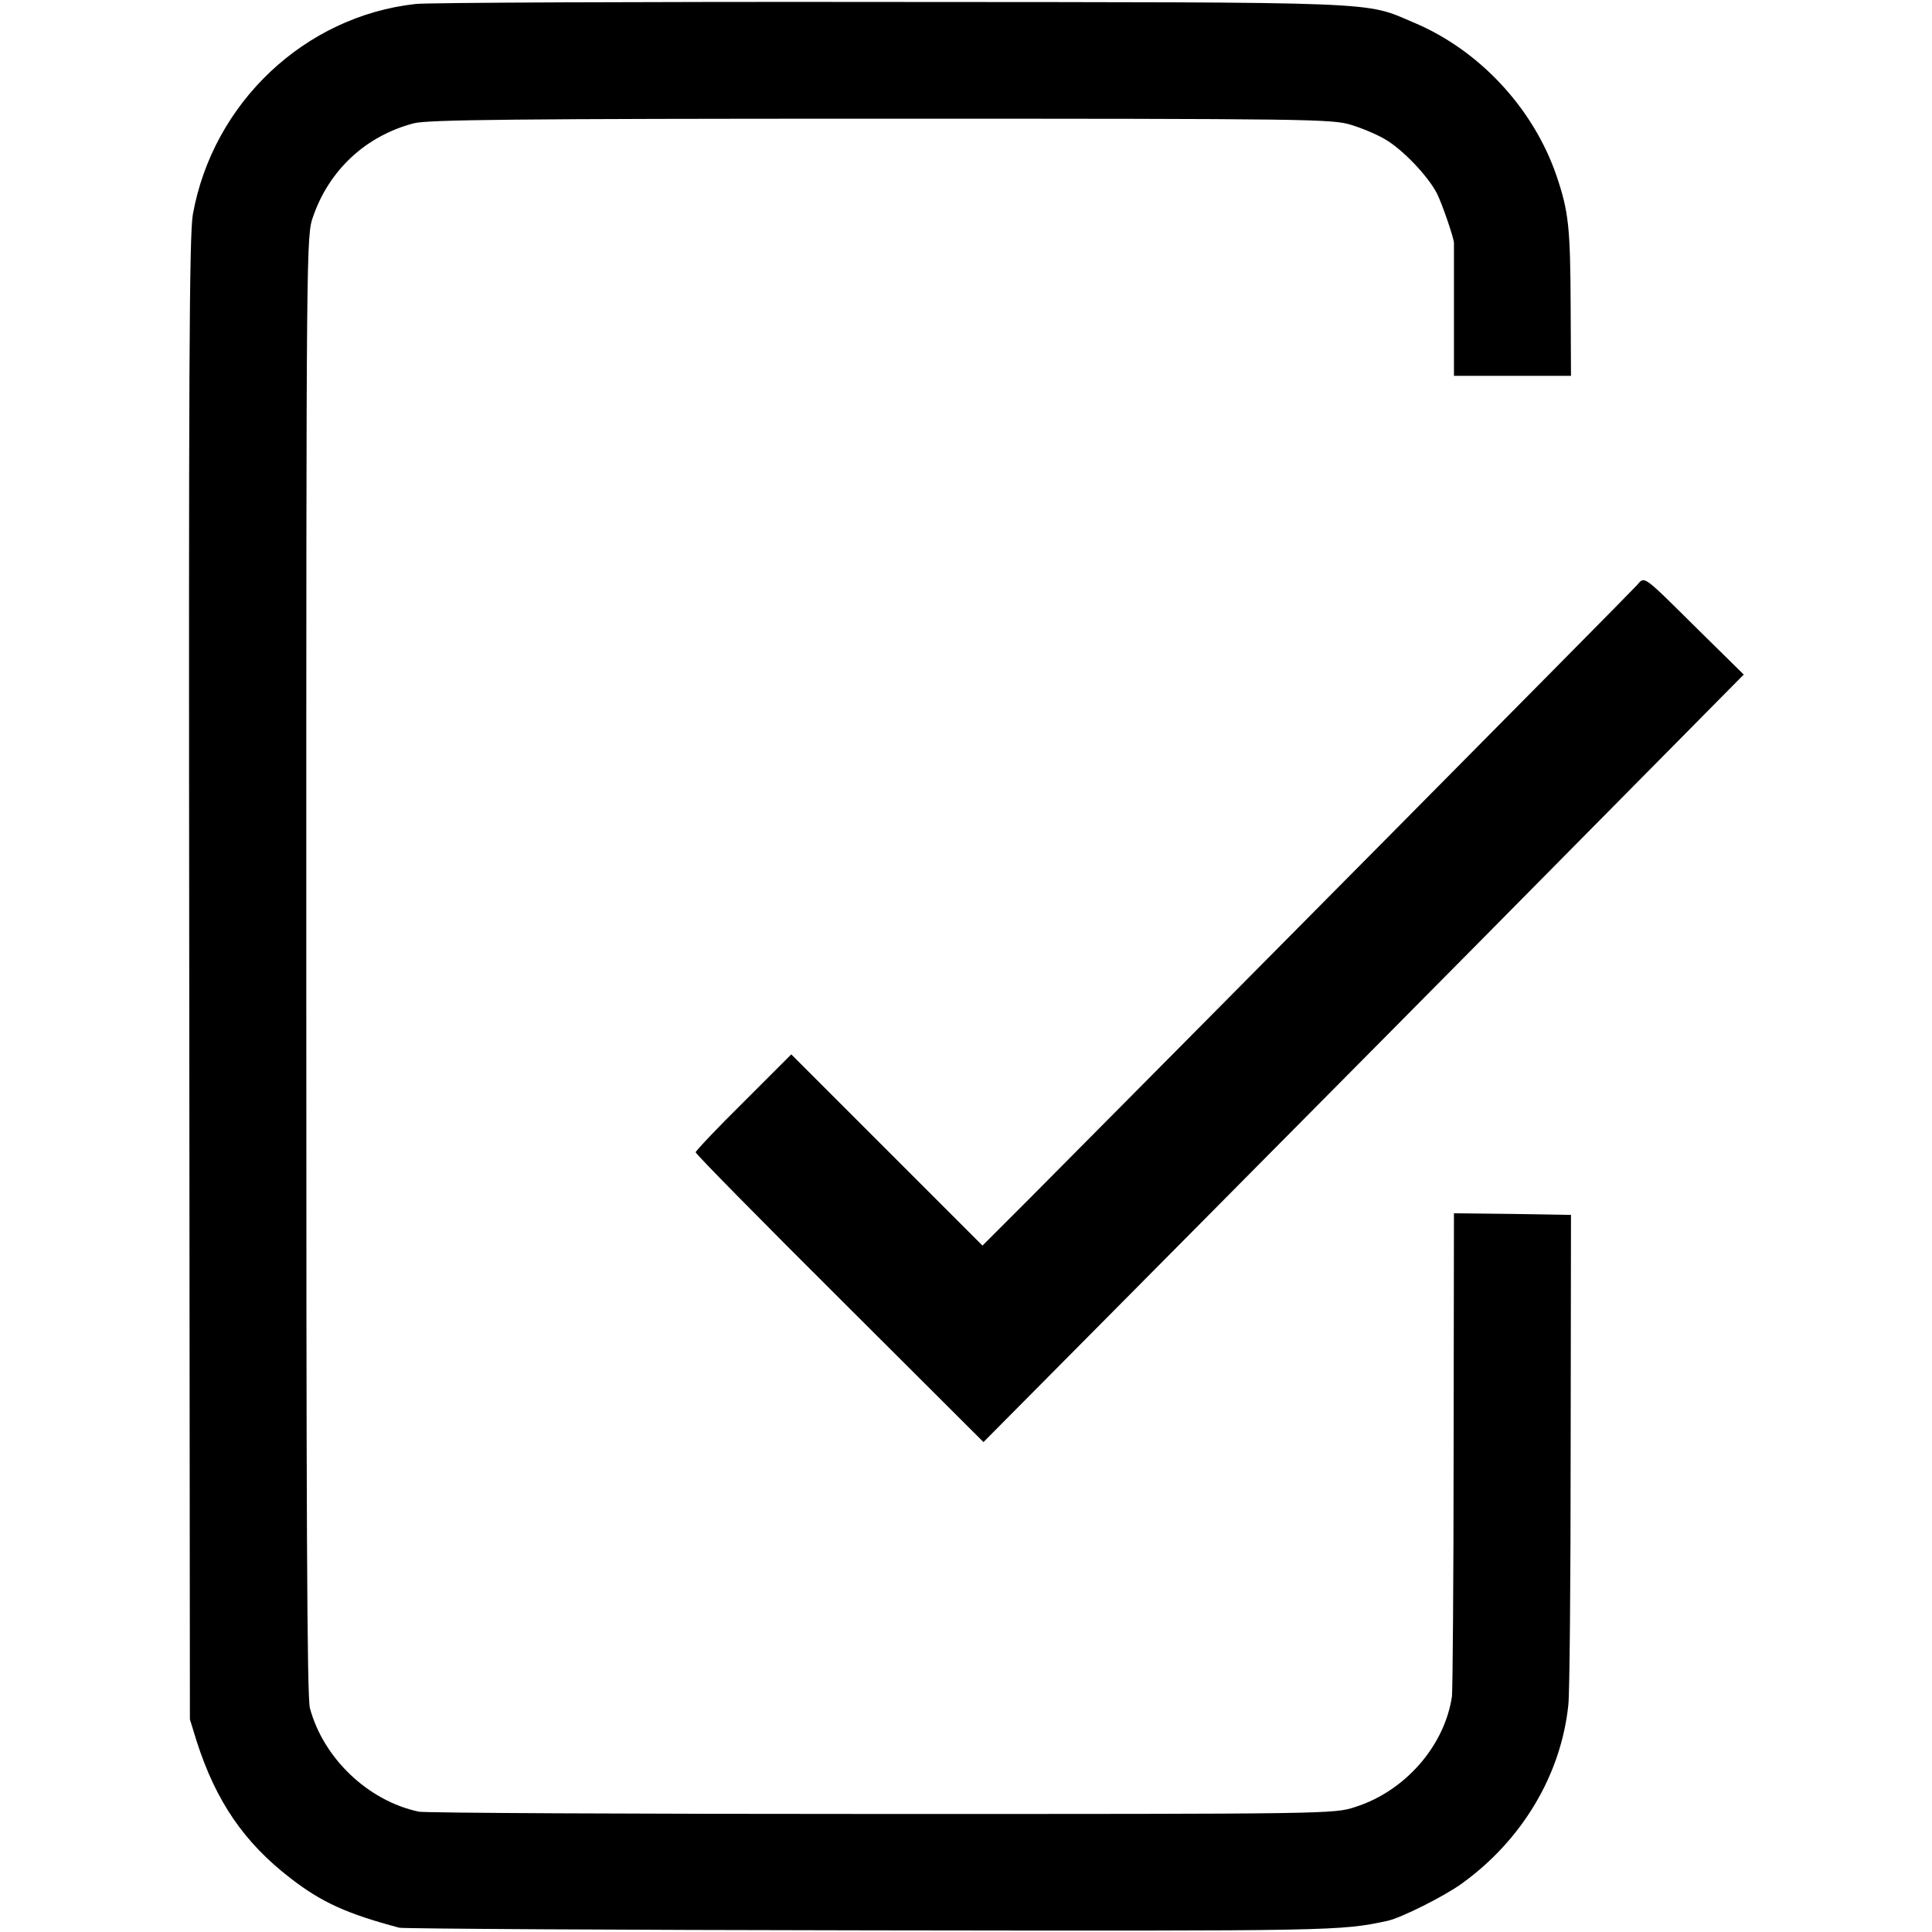
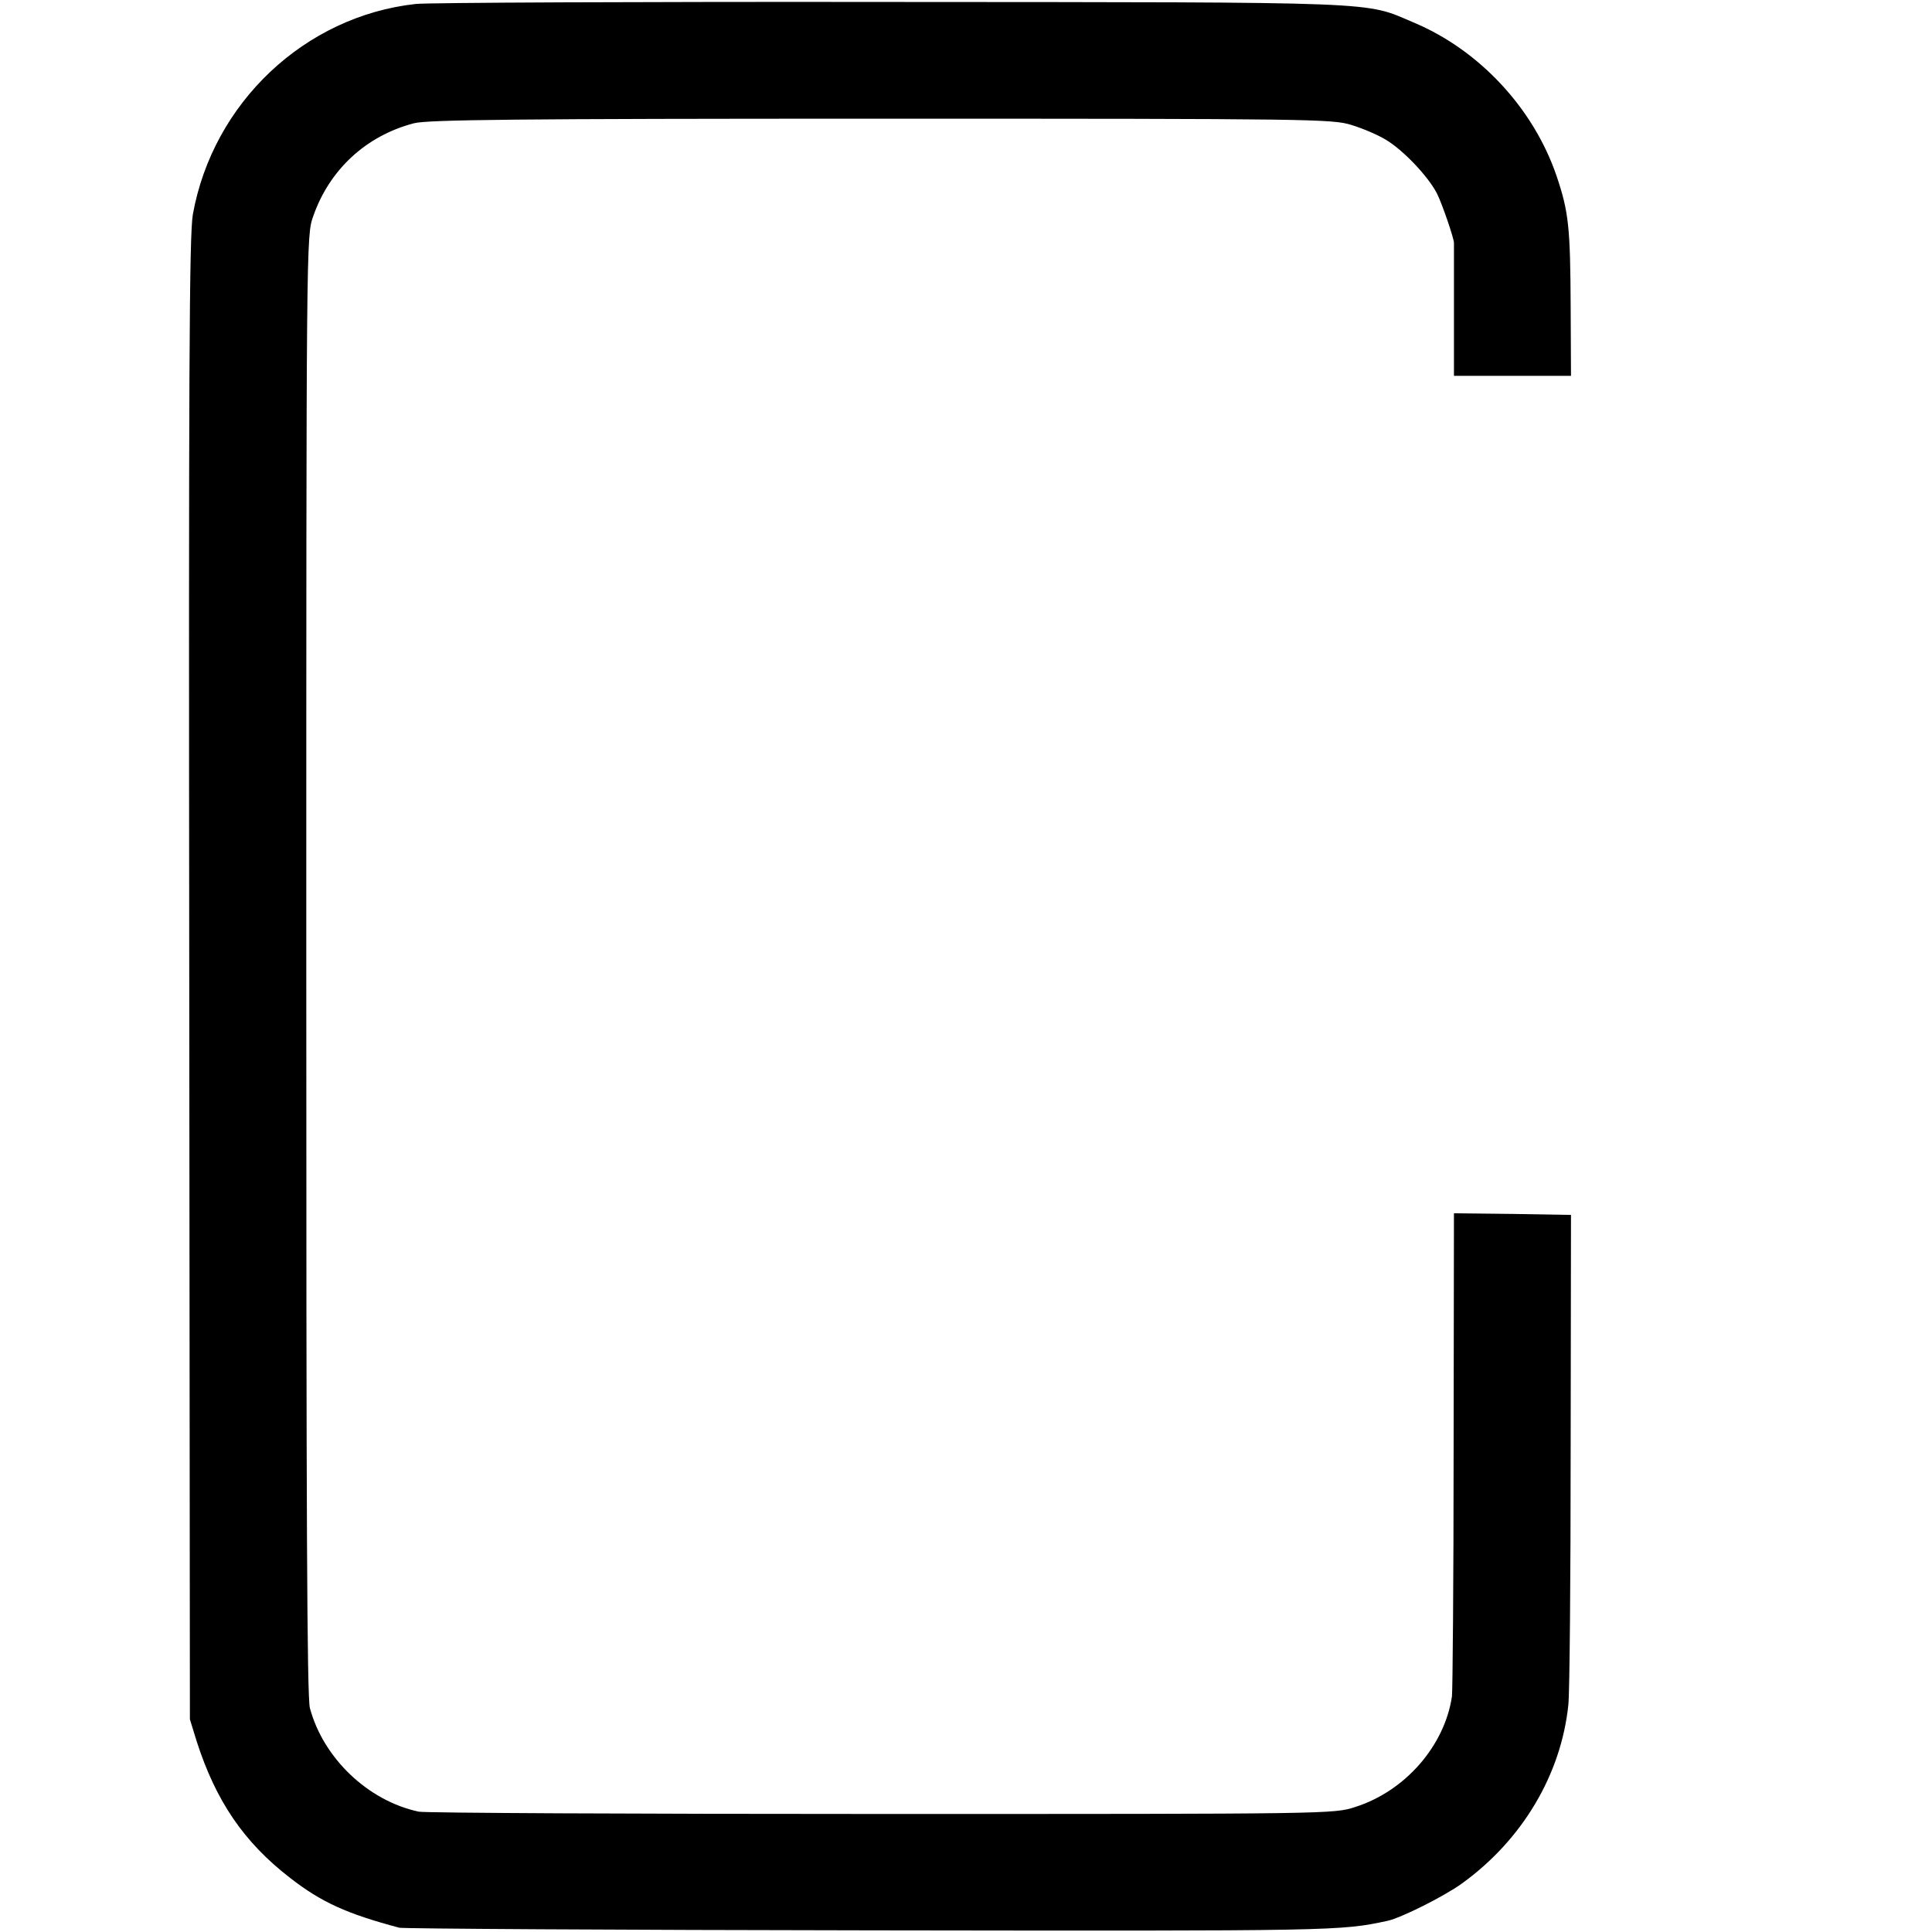
<svg xmlns="http://www.w3.org/2000/svg" version="1.0" width="586pt" height="586pt" viewBox="0 0 586 586" preserveAspectRatio="xMidYMid meet">
  <g transform="translate(0,586) scale(0.1,-0.1)" fill="#000000" stroke="none">
    <path d="M1261 5848 c-337 -37 -615 -300 -676 -638 -11 -62 -13 -474 -11 -2320 l2 -2245 21 -68 c58 -180 143 -305 283 -413 95 -74 173 -109 331 -151 13 -3 658 -7 1434 -8 1412 -2 1420 -2 1564 29 41 9 171 74 225 113 183 132 301 330 323 542 4 36 7 386 7 776 l1 710 -177 3 -178 2 -1 -717 c0 -395 -3 -731 -5 -748 -22 -150 -142 -288 -294 -336 -64 -21 -78 -21 -1435 -21 -754 0 -1386 3 -1405 7 -154 33 -289 162 -330 314 -9 33 -11 594 -11 2255 0 2210 0 2211 21 2270 49 141 160 244 305 282 40 11 312 14 1417 14 1309 0 1369 -1 1427 -19 33 -10 80 -30 103 -44 53 -31 129 -111 156 -163 16 -31 53 -140 52 -151 0 -2 0 -93 0 -203 l0 -200 178 0 177 0 -1 208 c-1 243 -6 290 -43 399 -70 205 -235 382 -434 465 -150 64 -77 61 -1587 62 -756 1 -1404 -2 -1439 -6z" />
-     <path d="M4964 4084 c-17 -20 -1404 -1419 -1836 -1854 l-148 -148 -290 290 -290 290 -145 -145 c-80 -79 -145 -148 -145 -152 0 -5 196 -204 437 -444 l436 -435 624 629 c344 347 863 870 1153 1164 l529 535 -132 130 c-180 178 -167 169 -193 140z" />
  </g>
</svg>